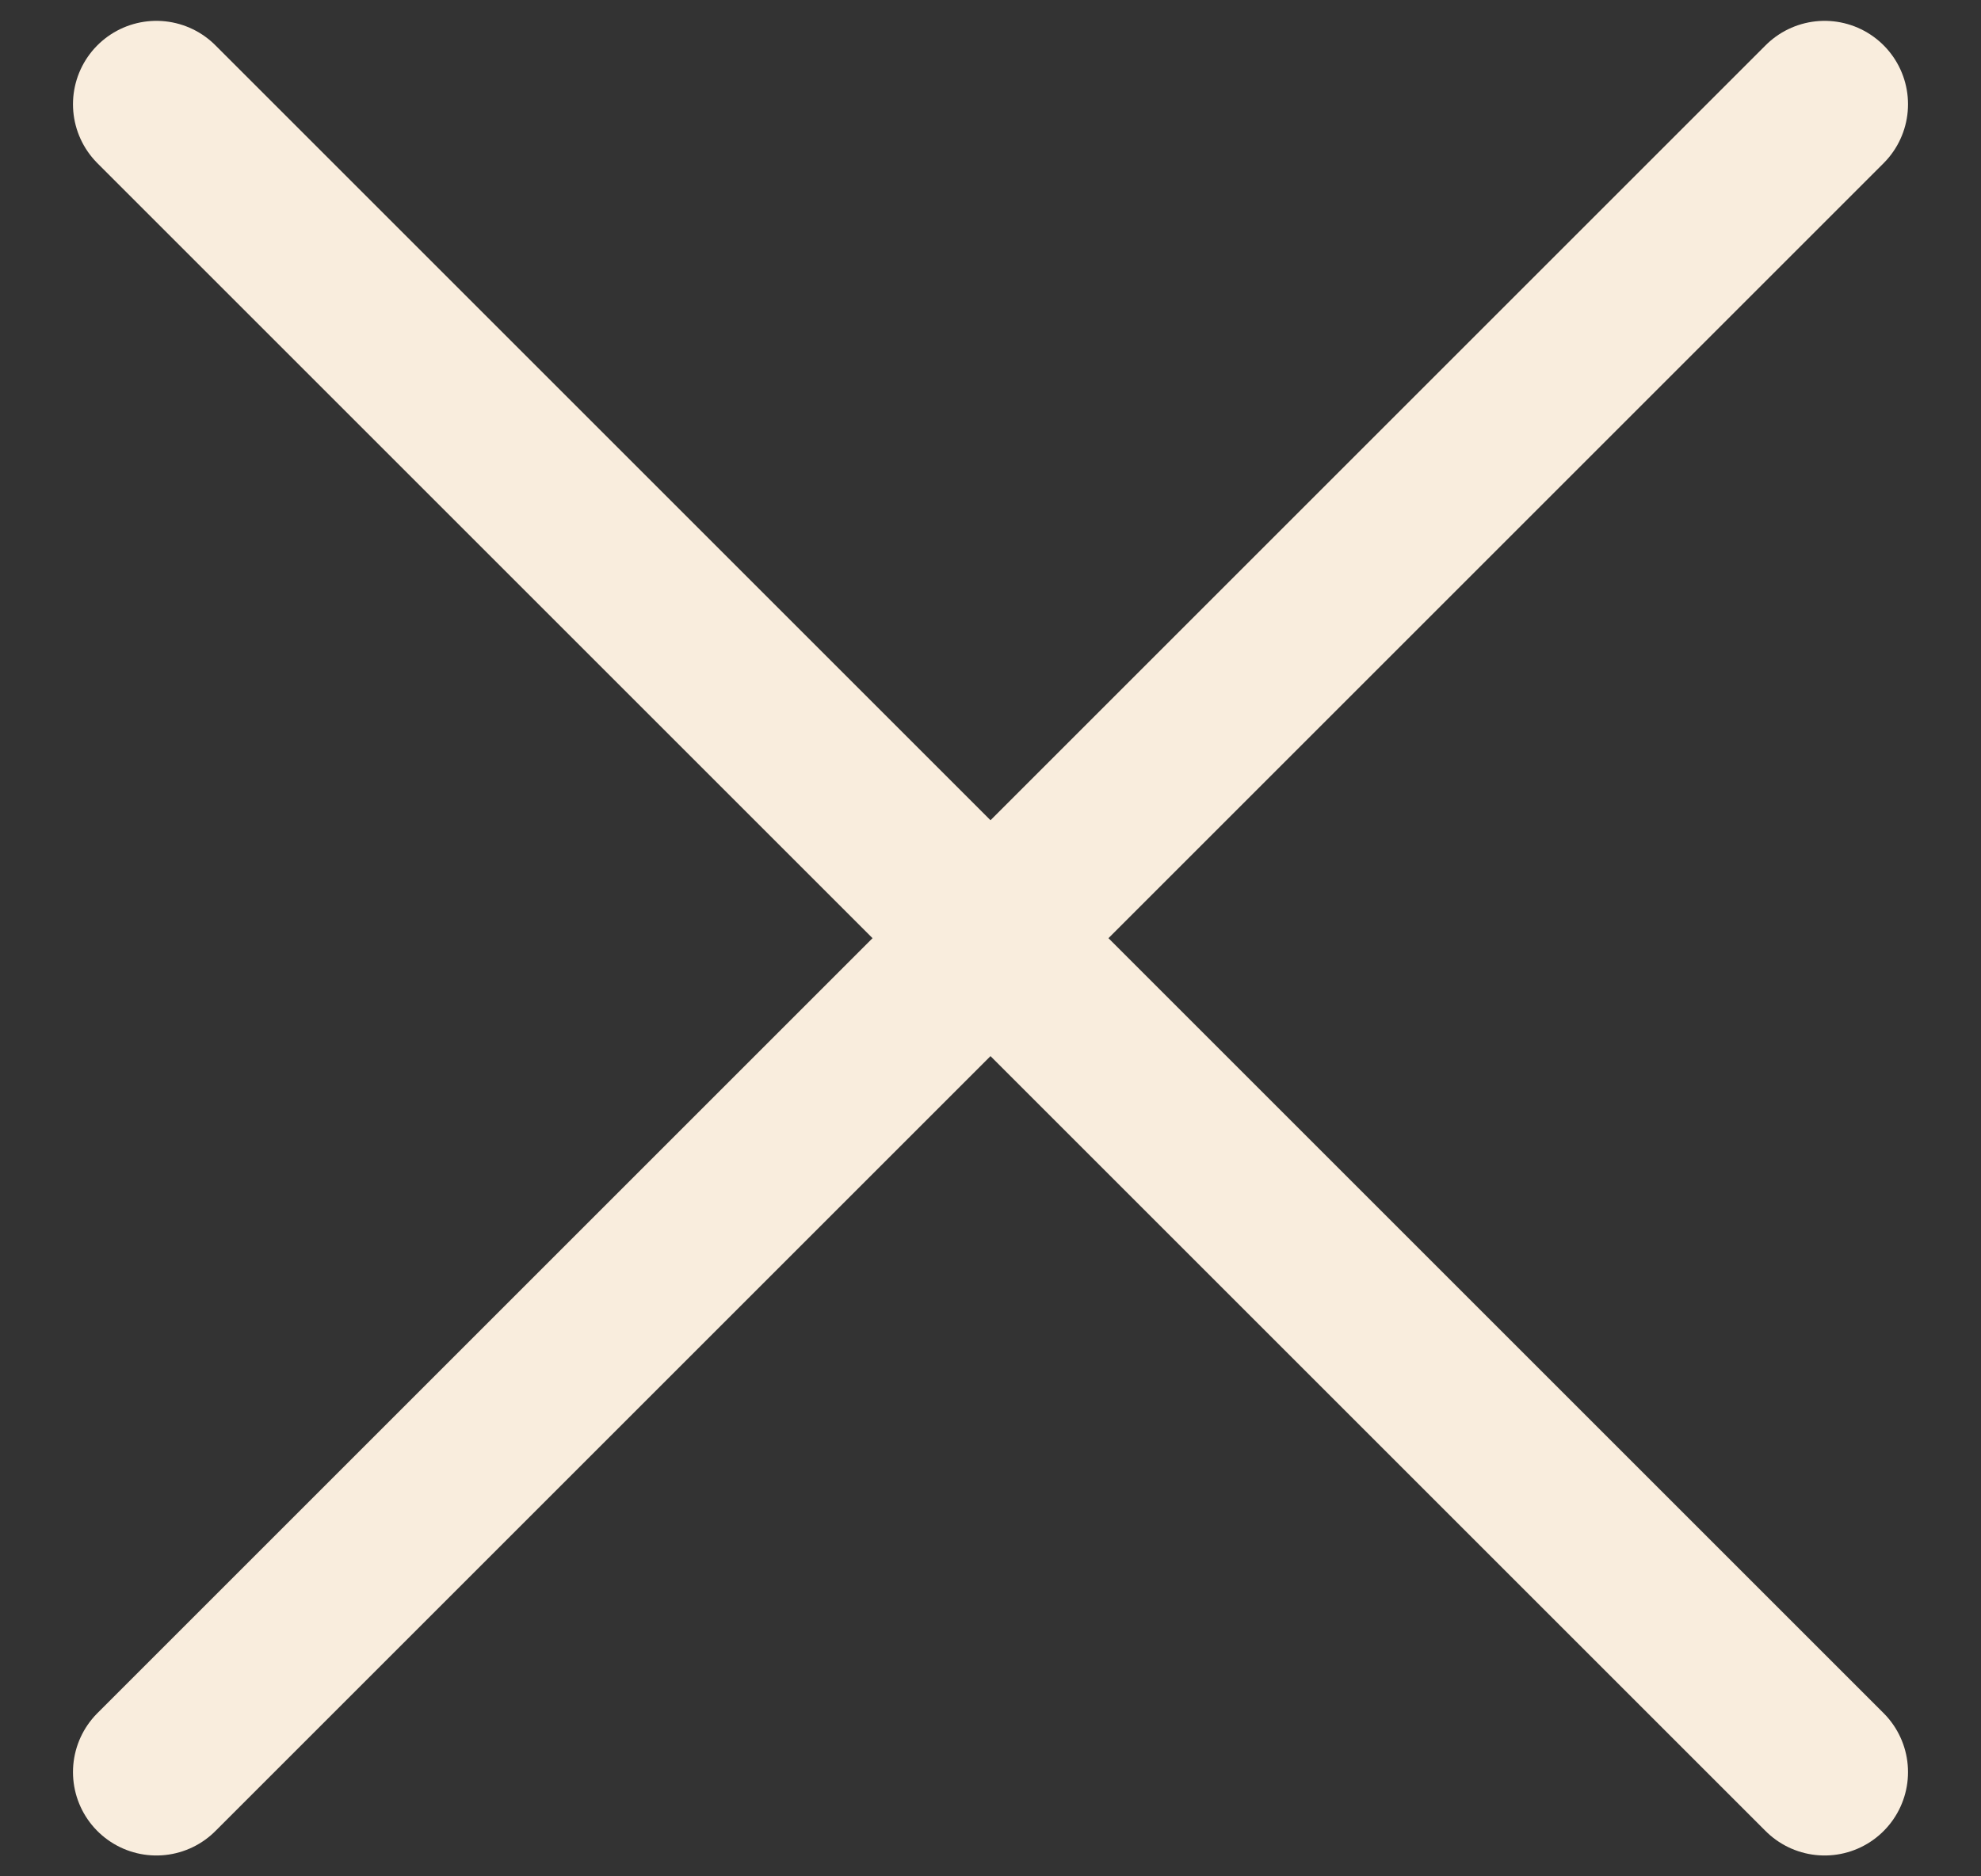
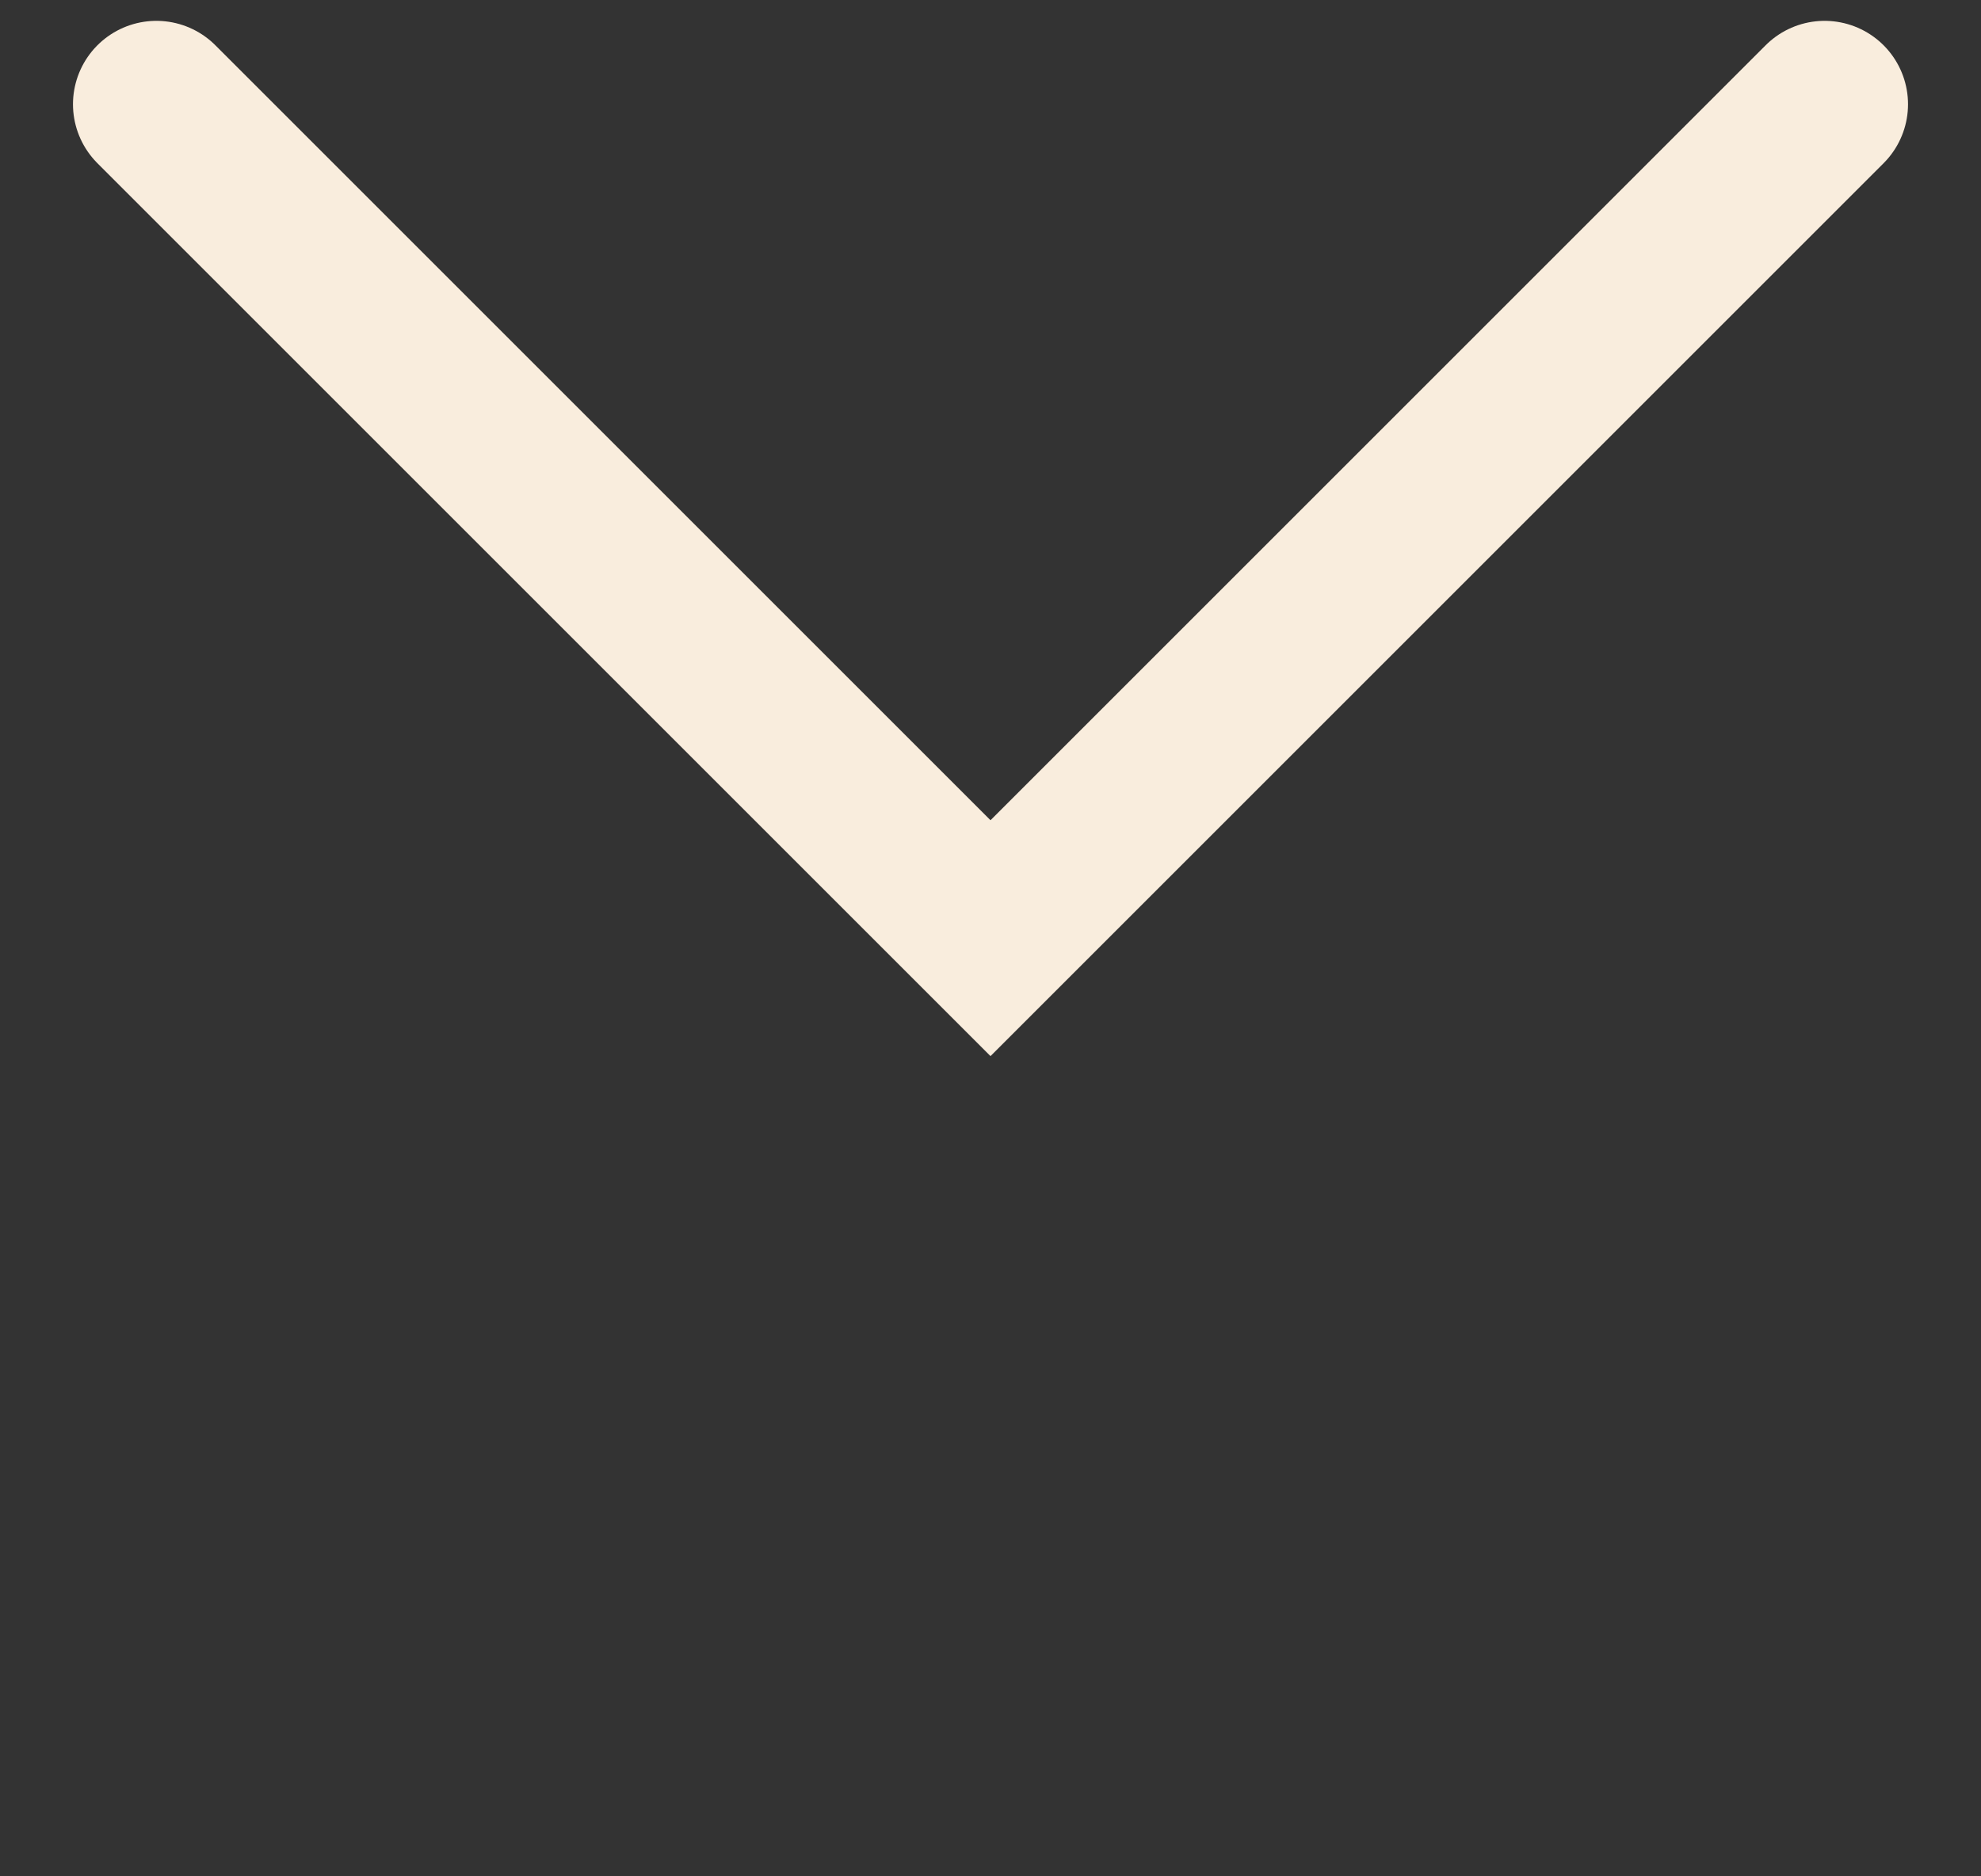
<svg xmlns="http://www.w3.org/2000/svg" width="19" height="18" viewBox="0 0 19 18" fill="none">
  <rect x="0" y="0" width="19" height="18" fill="#333333" stroke="none" />
  <path d="M1.5 1L9.5 9L17.5 1" stroke="#F9EDDD" stroke-width="1.6" stroke-linecap="round" />
-   <path d="M1.5 17L9.5 9L17.5 17" stroke="#F9EDDD" stroke-width="1.6" stroke-linecap="round" />
</svg>